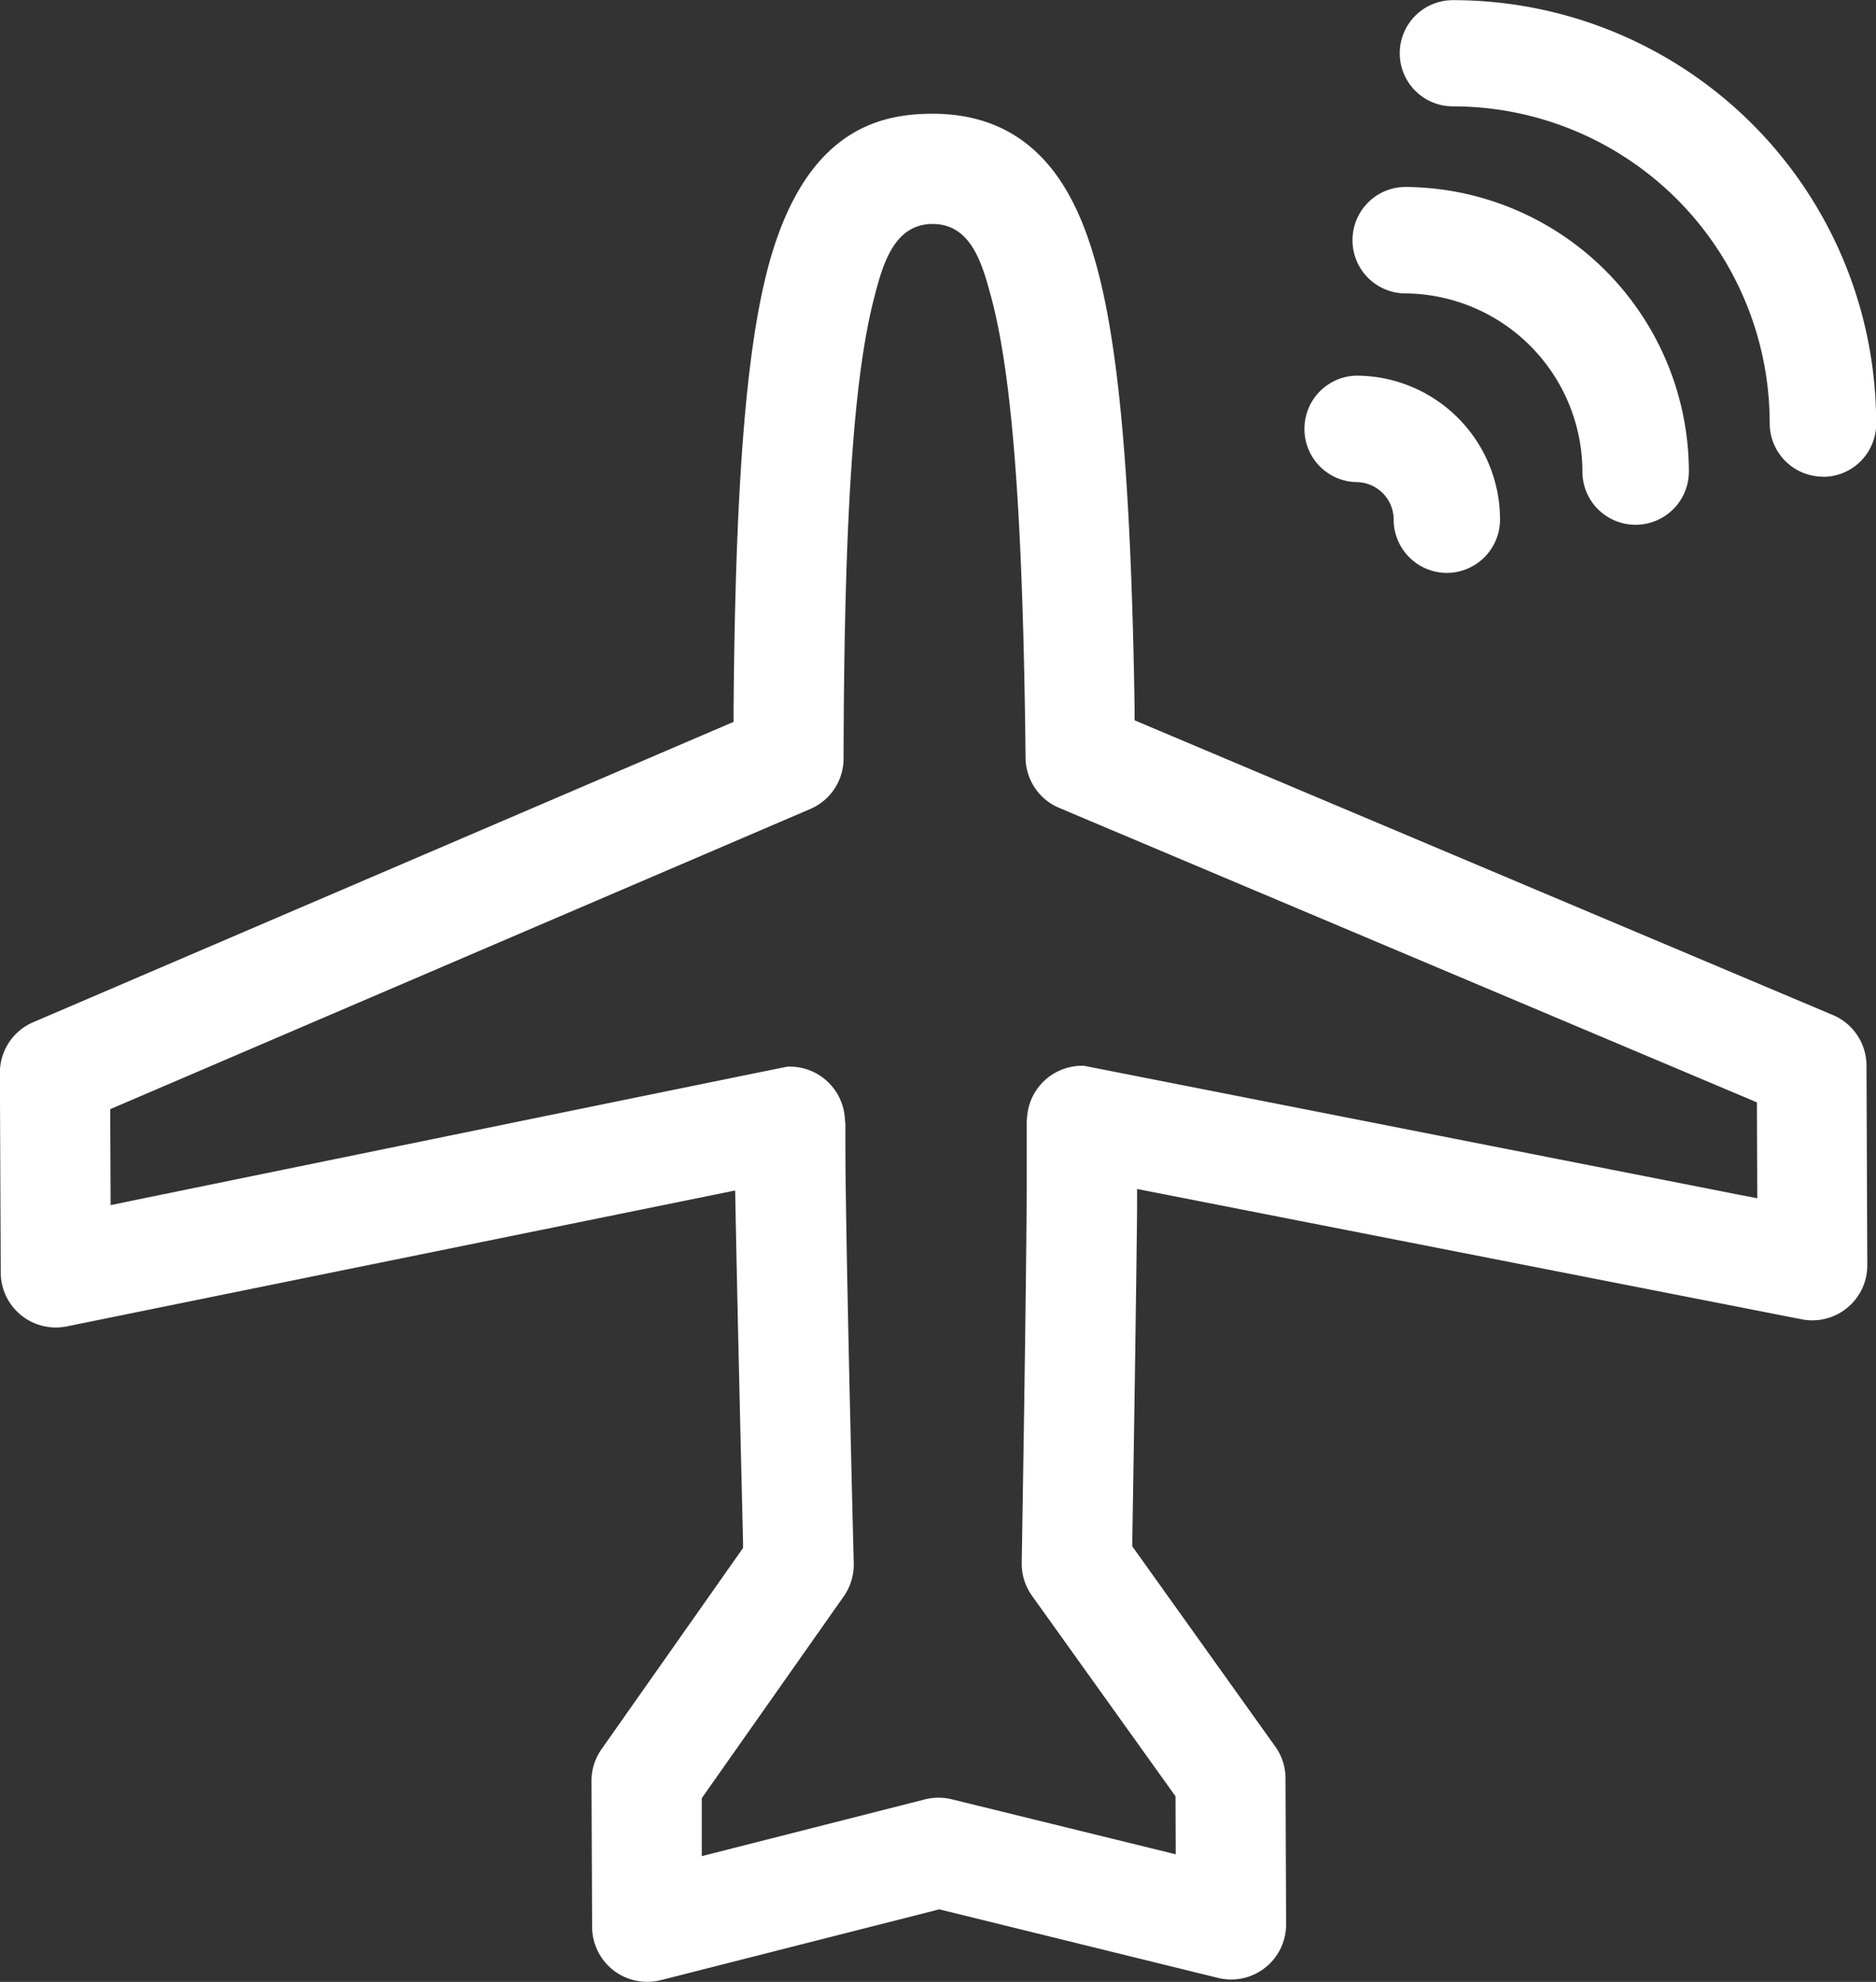
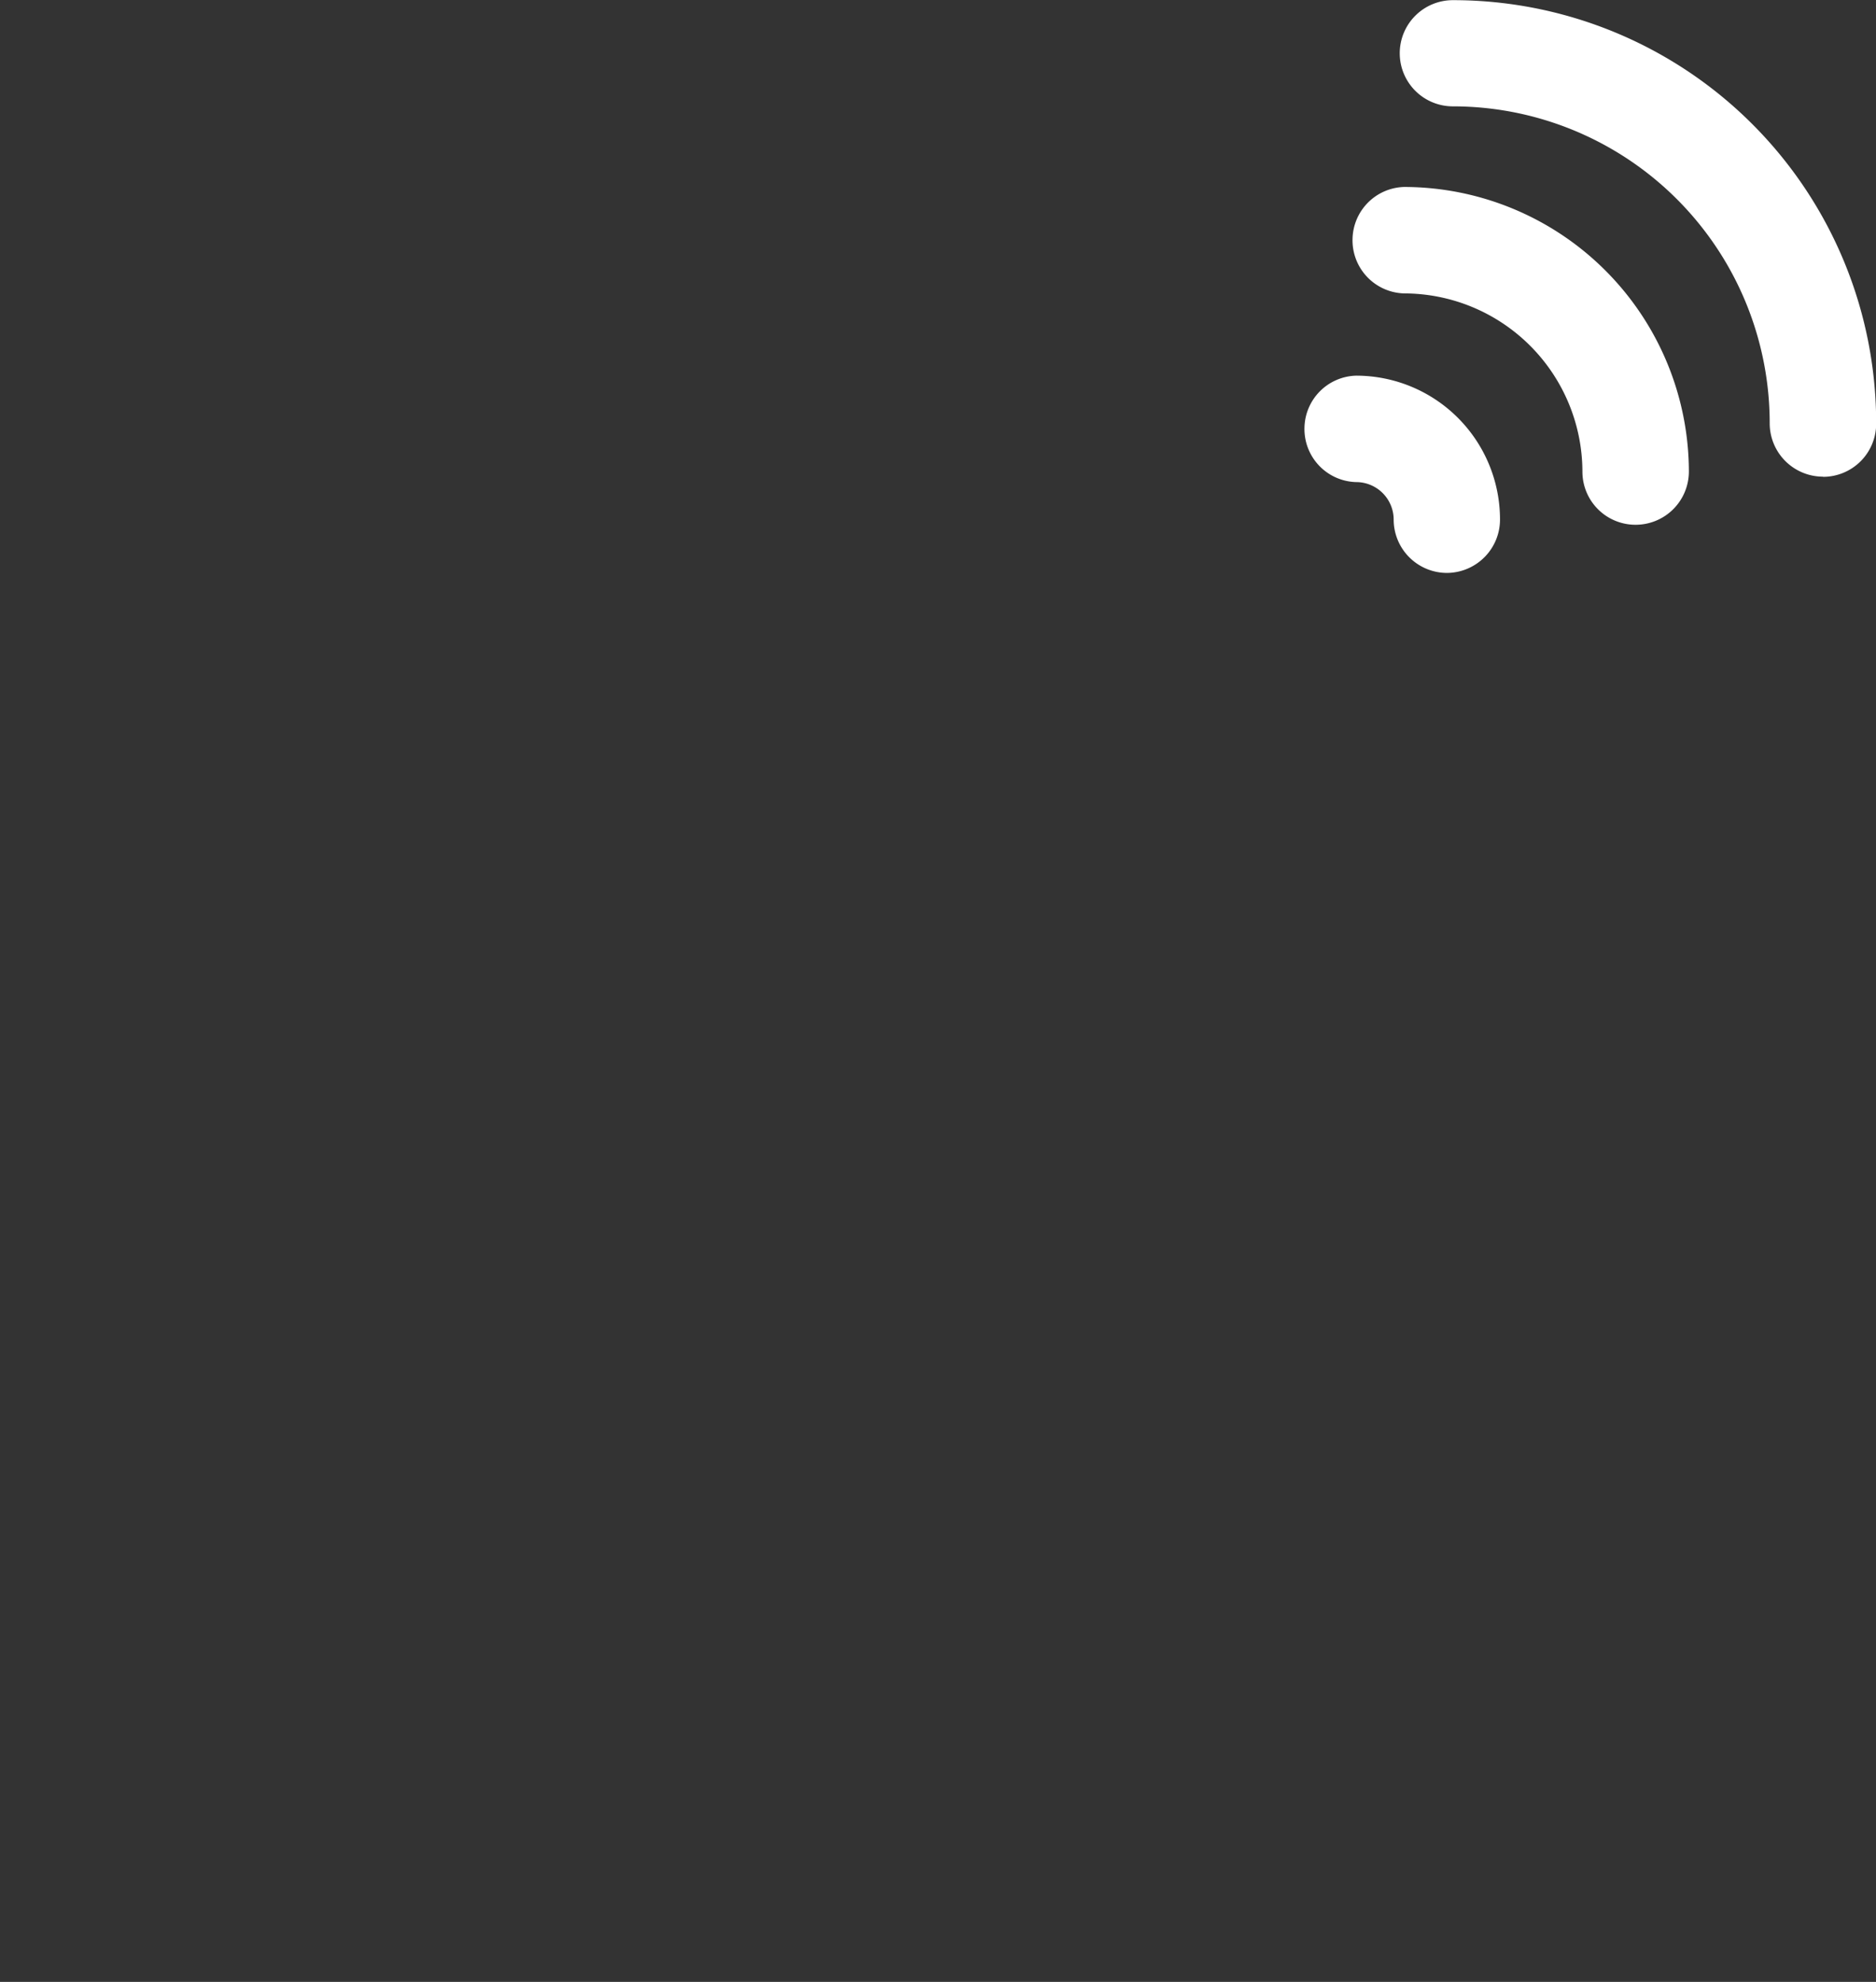
<svg xmlns="http://www.w3.org/2000/svg" width="45.938" height="48.526" viewBox="0 0 45.938 48.526">
  <rect x="0" y="0" width="45.938" height="48.526" fill="#333333" stroke="none" />
  <g transform="translate(0 0)">
-     <path d="M-7364.367-895.285a1.349,1.349,0,0,1-1.35-1.342l-.015-3.574a1.341,1.341,0,0,1,.246-.781l3.465-4.926v-.145c-.038-1.585-.134-5.546-.183-8.08l-.01-.528-16.369,3.328a1.4,1.4,0,0,1-.27.026,1.347,1.347,0,0,1-1.345-1.347l-.021-4.883a1.346,1.346,0,0,1,.816-1.244l17.15-7.354v-.287c.042-5.371.294-8.679.815-10.728.881-3.462,2.726-3.869,4.037-3.875h.02c2.72,0,3.613,2.193,4.048,3.842.539,2.045.817,5.352.9,10.723v.287l17.092,7.213a1.345,1.345,0,0,1,.83,1.242l.02,4.883a1.346,1.346,0,0,1-1.34,1.353h-.005a1.3,1.3,0,0,1-.261-.025l-16.275-3.191v.529c-.027,2.505-.091,6.483-.117,8.077v.145l3.5,4.9a1.337,1.337,0,0,1,.252.778l.014,3.574a1.347,1.347,0,0,1-1.342,1.353h0a1.412,1.412,0,0,1-.325-.039l-6.825-1.679-6.821,1.734A1.327,1.327,0,0,1-7364.367-895.285Zm4.852-21.011v.16c0,.341,0,.865.011,1.561.026,1.891.091,4.935.194,9.045a1.354,1.354,0,0,1-.246.808l-3.475,4.939v1.42l5.47-1.391a1.366,1.366,0,0,1,.654,0l5.481,1.346-.005-1.42-3.515-4.911a1.35,1.35,0,0,1-.251-.806c.069-4.15.11-7.213.123-9.1v-1.726a.749.749,0,0,1,.008-.075,1.35,1.35,0,0,1,1.355-1.269h.037l14.884,2.93,1.083.214.522.1-.009-2.348-17.086-7.21a1.345,1.345,0,0,1-.823-1.227c-.061-5.822-.316-9.288-.83-11.235-.22-.818-.483-1.835-1.445-1.835s-1.233,1.026-1.442,1.846c-.5,1.952-.726,5.419-.739,11.243a1.346,1.346,0,0,1-.816,1.235l-17.142,7.35.01,2.35.527-.11c.128-.026,15.311-3.137,16.049-3.282h.052a1.353,1.353,0,0,1,1.351,1.262C-7359.524-916.383-7359.52-916.339-7359.515-916.3Z" transform="translate(7380.216 943.81)" fill="#fff" />
-     <path d="M-7056.687-952.835a1.043,1.043,0,0,1-1.041-1.042,8.022,8.022,0,0,0-8.02-8.025h0a1.04,1.04,0,0,1-1.073-1,1.039,1.039,0,0,1,1-1.072h.068a10.1,10.1,0,0,1,10.1,10.089v.013A1.041,1.041,0,0,1-7056.687-952.835Z" transform="translate(7101.322 964.238)" fill="#fff" />
    <path d="M-7058.54-954.654a1.306,1.306,0,0,1-1.3-1.306,7.759,7.759,0,0,0-7.759-7.761h0a1.3,1.3,0,0,1-1.3-1.3,1.3,1.3,0,0,1,1.3-1.3h0a10.358,10.358,0,0,1,10.366,10.351v.014a1.3,1.3,0,0,1-1.3,1.306Z" transform="translate(7103.175 966.325)" fill="#fff" />
    <path d="M-7070.279-914.583a1.04,1.04,0,0,1-1.039-1.039,4.635,4.635,0,0,0-4.624-4.623,1.04,1.04,0,0,1-1.006-1.074,1.04,1.04,0,0,1,1.006-1.006,6.715,6.715,0,0,1,6.708,6.7,1.043,1.043,0,0,1-1.04,1.042Z" transform="translate(7110.332 927.169)" fill="#fff" />
    <path d="M-7072.4-916.482a1.3,1.3,0,0,1-1.305-1.3,4.373,4.373,0,0,0-4.364-4.365,1.3,1.3,0,0,1-1.265-1.341,1.3,1.3,0,0,1,1.265-1.265,6.982,6.982,0,0,1,6.971,6.967A1.305,1.305,0,0,1-7072.4-916.482Z" transform="translate(7112.454 929.331)" fill="#fff" />
    <path d="M-7084.49-876.033a1.042,1.042,0,0,1-1.038-1.042,1.184,1.184,0,0,0-1.184-1.18,1.04,1.04,0,0,1-1.006-1.074,1.04,1.04,0,0,1,1.006-1.006,3.264,3.264,0,0,1,3.26,3.26A1.041,1.041,0,0,1-7084.49-876.033Z" transform="translate(7119.917 889.801)" fill="#fff" />
    <path d="M-7086.585-877.9a1.307,1.307,0,0,1-1.3-1.307.919.919,0,0,0-.919-.917,1.3,1.3,0,0,1-1.265-1.341,1.3,1.3,0,0,1,1.265-1.265,3.523,3.523,0,0,1,3.523,3.523A1.307,1.307,0,0,1-7086.585-877.9Z" transform="translate(7122.012 891.928)" fill="#fff" />
  </g>
</svg>